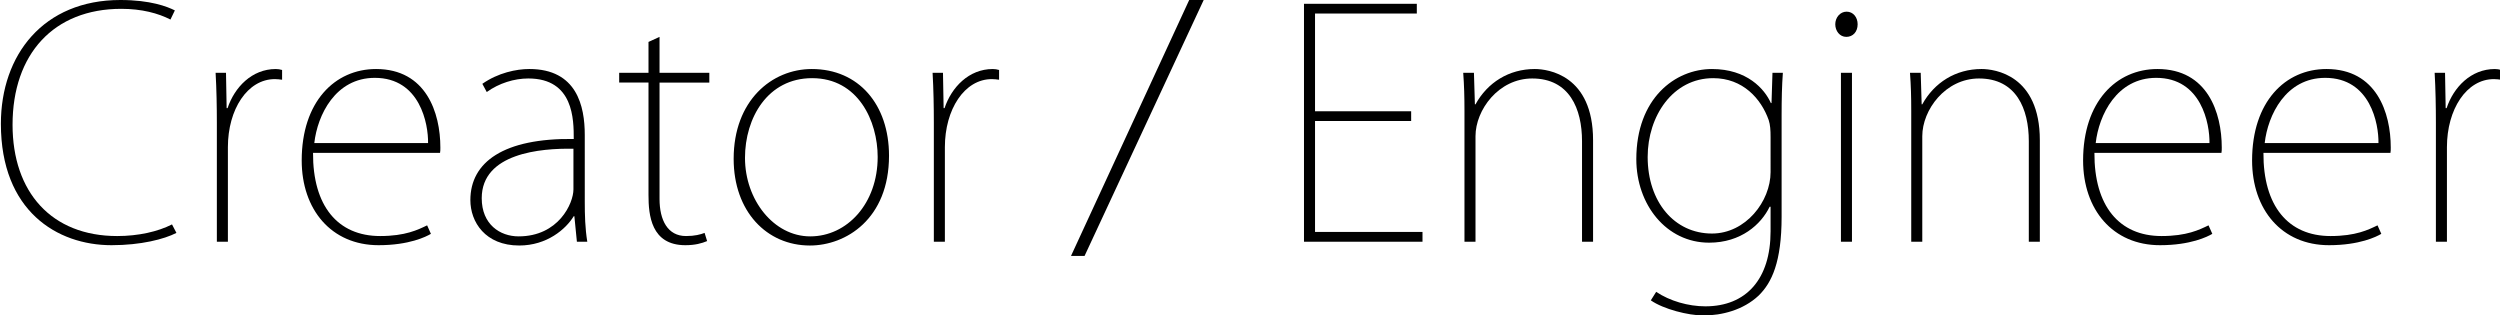
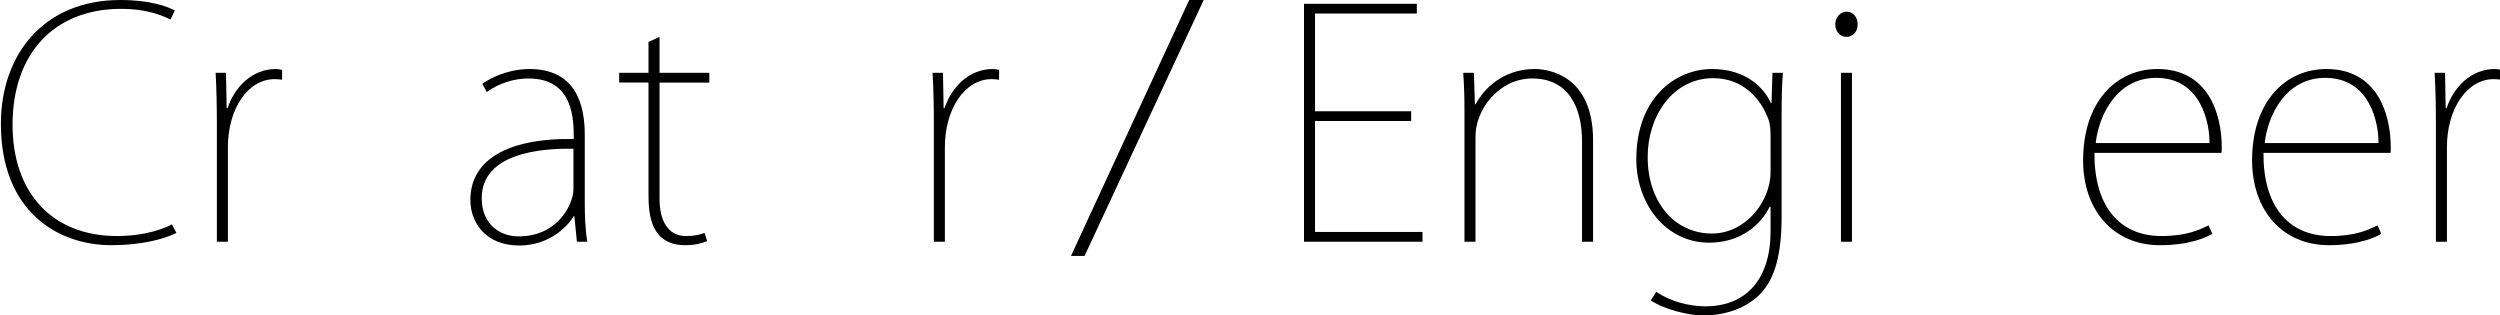
<svg xmlns="http://www.w3.org/2000/svg" version="1.1" id="レイヤー_1" x="0px" y="0px" width="500px" height="63.094px" viewBox="0 0 500 63.094" enable-background="new 0 0 500 63.094" xml:space="preserve">
  <g>
    <path d="M35.285,46.58c-2.457,1.263-7.121,2.459-12.982,2.459c-10.906,0-22.125-6.872-22.125-24.267C0.177,10.968,8.688,0,24.067,0   c6.052,0,9.389,1.324,10.904,2.082L34.09,3.909c-2.46-1.262-5.737-2.143-9.833-2.143c-13.489,0-21.746,9.014-21.746,23.194   c0,13.426,7.752,22.249,20.926,22.249c4.223,0,8.131-0.879,10.966-2.328L35.285,46.58z" />
    <path d="M56.42,15.947c-0.568-0.063-0.88-0.125-1.448-0.125c-5.483,0-9.394,6.051-9.394,13.613v18.91h-2.207V24.52   c0-3.088-0.062-6.681-0.251-9.96h2.08l0.127,7.062h0.189c1.388-4.162,4.853-7.817,9.644-7.817c0.44,0,0.82,0.063,1.259,0.19V15.947   z" />
-     <path d="M86.181,46.767c-0.946,0.569-4.349,2.272-10.461,2.272c-9.457,0-15.38-7.123-15.38-16.956   c0-11.724,6.619-18.278,14.873-18.278c10.023,0,12.859,8.761,12.859,15.695c0,0.442,0,0.756-0.063,1.072H62.607   c-0.062,10.588,4.917,16.637,13.424,16.637c5.045,0,7.566-1.259,9.394-2.141L86.181,46.767z M85.613,28.616   c0.062-3.783-1.576-13.045-10.653-13.045c-7.878,0-11.473,7.436-12.101,13.045H85.613z" />
    <path d="M116.955,40.34c0,2.646,0.063,5.296,0.503,8.004h-2.079l-0.506-5.104h-0.124c-1.576,2.584-5.36,5.862-10.904,5.862   c-6.809,0-9.771-4.729-9.771-9.077c0-7.627,6.682-12.418,20.676-12.229c0-3.845,0-12.101-9.077-12.101   c-2.836,0-5.863,0.945-8.32,2.711l-0.882-1.642c3.151-2.206,6.807-2.961,9.391-2.961c9.518,0,11.093,7.439,11.093,13.173V40.34z    M114.688,29.751c-6.558-0.126-18.343,0.882-18.343,9.896c0,5.233,3.655,7.628,7.372,7.628c8.008,0,10.971-6.622,10.971-9.396   V29.751z" />
    <path d="M129.701,8.385l2.207-1.01v7.185h9.958v1.954h-9.958v23.262c0,4.286,1.638,7.433,5.293,7.433   c1.766,0,2.899-0.312,3.718-0.628l0.505,1.637c-1.072,0.444-2.396,0.822-4.351,0.822c-6.87,0-7.373-6.052-7.373-10.02V16.513   h-5.863V14.56h5.863V8.385z" />
-     <path d="M177.804,31.139c0,12.667-8.636,17.964-15.822,17.964c-8.633,0-15.251-6.809-15.251-17.333   c0-11.662,7.624-17.965,15.629-17.965C171.753,13.804,177.804,20.926,177.804,31.139z M162.421,15.632   c-8.887,0-13.423,7.942-13.423,15.947c0,8.383,5.735,15.697,13.048,15.697c7.372,0,13.489-6.558,13.489-15.887   C175.536,24.204,171.626,15.632,162.421,15.632z" />
    <path d="M199.817,15.947c-0.568-0.063-0.881-0.125-1.449-0.125c-5.483,0-9.392,6.051-9.392,13.613v18.91h-2.207V24.52   c0-3.088-0.062-6.681-0.251-9.96h2.078l0.128,7.062h0.189c1.387-4.162,4.853-7.817,9.644-7.817c0.441,0,0.819,0.063,1.259,0.19   V15.947z" />
    <path d="M216.914,51.182h-2.712L237.84,0h2.899L216.914,51.182z" />
    <path d="M284.499,48.344h-23.701V0.757h22.566v1.955h-20.358V22.25h19.225v1.953h-19.225v22.187h21.493V48.344z" />
    <path d="M318.613,48.344h-2.208V28.237c0-6.491-2.521-12.541-9.956-12.541c-6.745,0-11.348,6.3-11.348,11.534v21.114h-2.207V22.186   c0-2.899-0.063-5.043-0.25-7.626h2.145l0.189,6.305h0.123c2.396-4.352,6.68-7.061,11.849-7.061c2.65,0,11.663,1.197,11.663,14.243   V48.344z" />
    <path d="M356.573,14.56c-0.188,2.583-0.251,5.231-0.251,8.511v20.294c0,9.016-1.954,13.176-4.601,15.758   c-3.088,2.901-7.377,3.972-11.03,3.972c-3.026,0-8.005-1.26-10.527-3.024l1.072-1.703c2.71,1.829,6.429,2.899,9.833,2.899   c8.193,0,13.046-5.481,13.046-15v-4.918h-0.188c-1.703,3.534-5.736,7.187-12.102,7.187c-8.573,0-14.561-7.626-14.561-16.702   c0-12.164,7.752-18.027,15.128-18.027c6.995,0,10.525,3.971,11.785,6.806h0.127l0.191-6.051H356.573z M354.115,27.418   c0-1.387-0.065-2.458-0.376-3.403c-1.516-4.286-5.171-8.383-11.094-8.383c-8.068,0-13.112,7.562-13.112,15.757   c0,9.014,5.36,15.318,12.859,15.318c6.743,0,11.723-6.431,11.723-12.292V27.418z" />
    <path d="M369.261,7.375c-1.325,0-2.206-1.198-2.206-2.522c0-1.322,0.943-2.52,2.268-2.52c1.325,0,2.205,1.135,2.205,2.52   C371.527,6.367,370.584,7.375,369.261,7.375z M370.394,48.344h-2.207V14.56h2.207V48.344z" />
-     <path d="M407.967,48.344h-2.205V28.237c0-6.491-2.522-12.541-9.958-12.541c-6.747,0-11.348,6.3-11.348,11.534v21.114h-2.208V22.186   c0-2.899-0.06-5.043-0.251-7.626h2.145l0.189,6.305h0.125c2.396-4.352,6.682-7.061,11.851-7.061c2.646,0,11.66,1.197,11.66,14.243   V48.344z" />
    <path d="M442.462,46.767c-0.945,0.569-4.35,2.272-10.464,2.272c-9.453,0-15.377-7.123-15.377-16.956   c0-11.724,6.618-18.278,14.871-18.278c10.024,0,12.861,8.761,12.861,15.695c0,0.442,0,0.756-0.063,1.072h-25.404   c-0.06,10.588,4.919,16.637,13.427,16.637c5.046,0,7.564-1.259,9.393-2.141L442.462,46.767z M441.895,28.616   c0.063-3.783-1.576-13.045-10.652-13.045c-7.88,0-11.473,7.436-12.102,13.045H441.895z" />
    <path d="M476.261,46.767c-0.945,0.569-4.35,2.272-10.462,2.272c-9.455,0-15.381-7.123-15.381-16.956   c0-11.724,6.618-18.278,14.875-18.278c10.022,0,12.859,8.761,12.859,15.695c0,0.442,0,0.756-0.062,1.072h-25.402   c-0.062,10.588,4.917,16.637,13.427,16.637c5.039,0,7.563-1.259,9.389-2.141L476.261,46.767z M475.693,28.616   c0.063-3.783-1.576-13.045-10.653-13.045c-7.877,0-11.47,7.436-12.101,13.045H475.693z" />
    <path d="M500.229,15.947c-0.569-0.063-0.882-0.125-1.449-0.125c-5.483,0-9.393,6.051-9.393,13.613v18.91h-2.207V24.52   c0-3.088-0.062-6.681-0.251-9.96h2.079l0.126,7.062h0.19c1.385-4.162,4.854-7.817,9.646-7.817c0.438,0,0.815,0.063,1.258,0.19   V15.947z" />
  </g>
</svg>